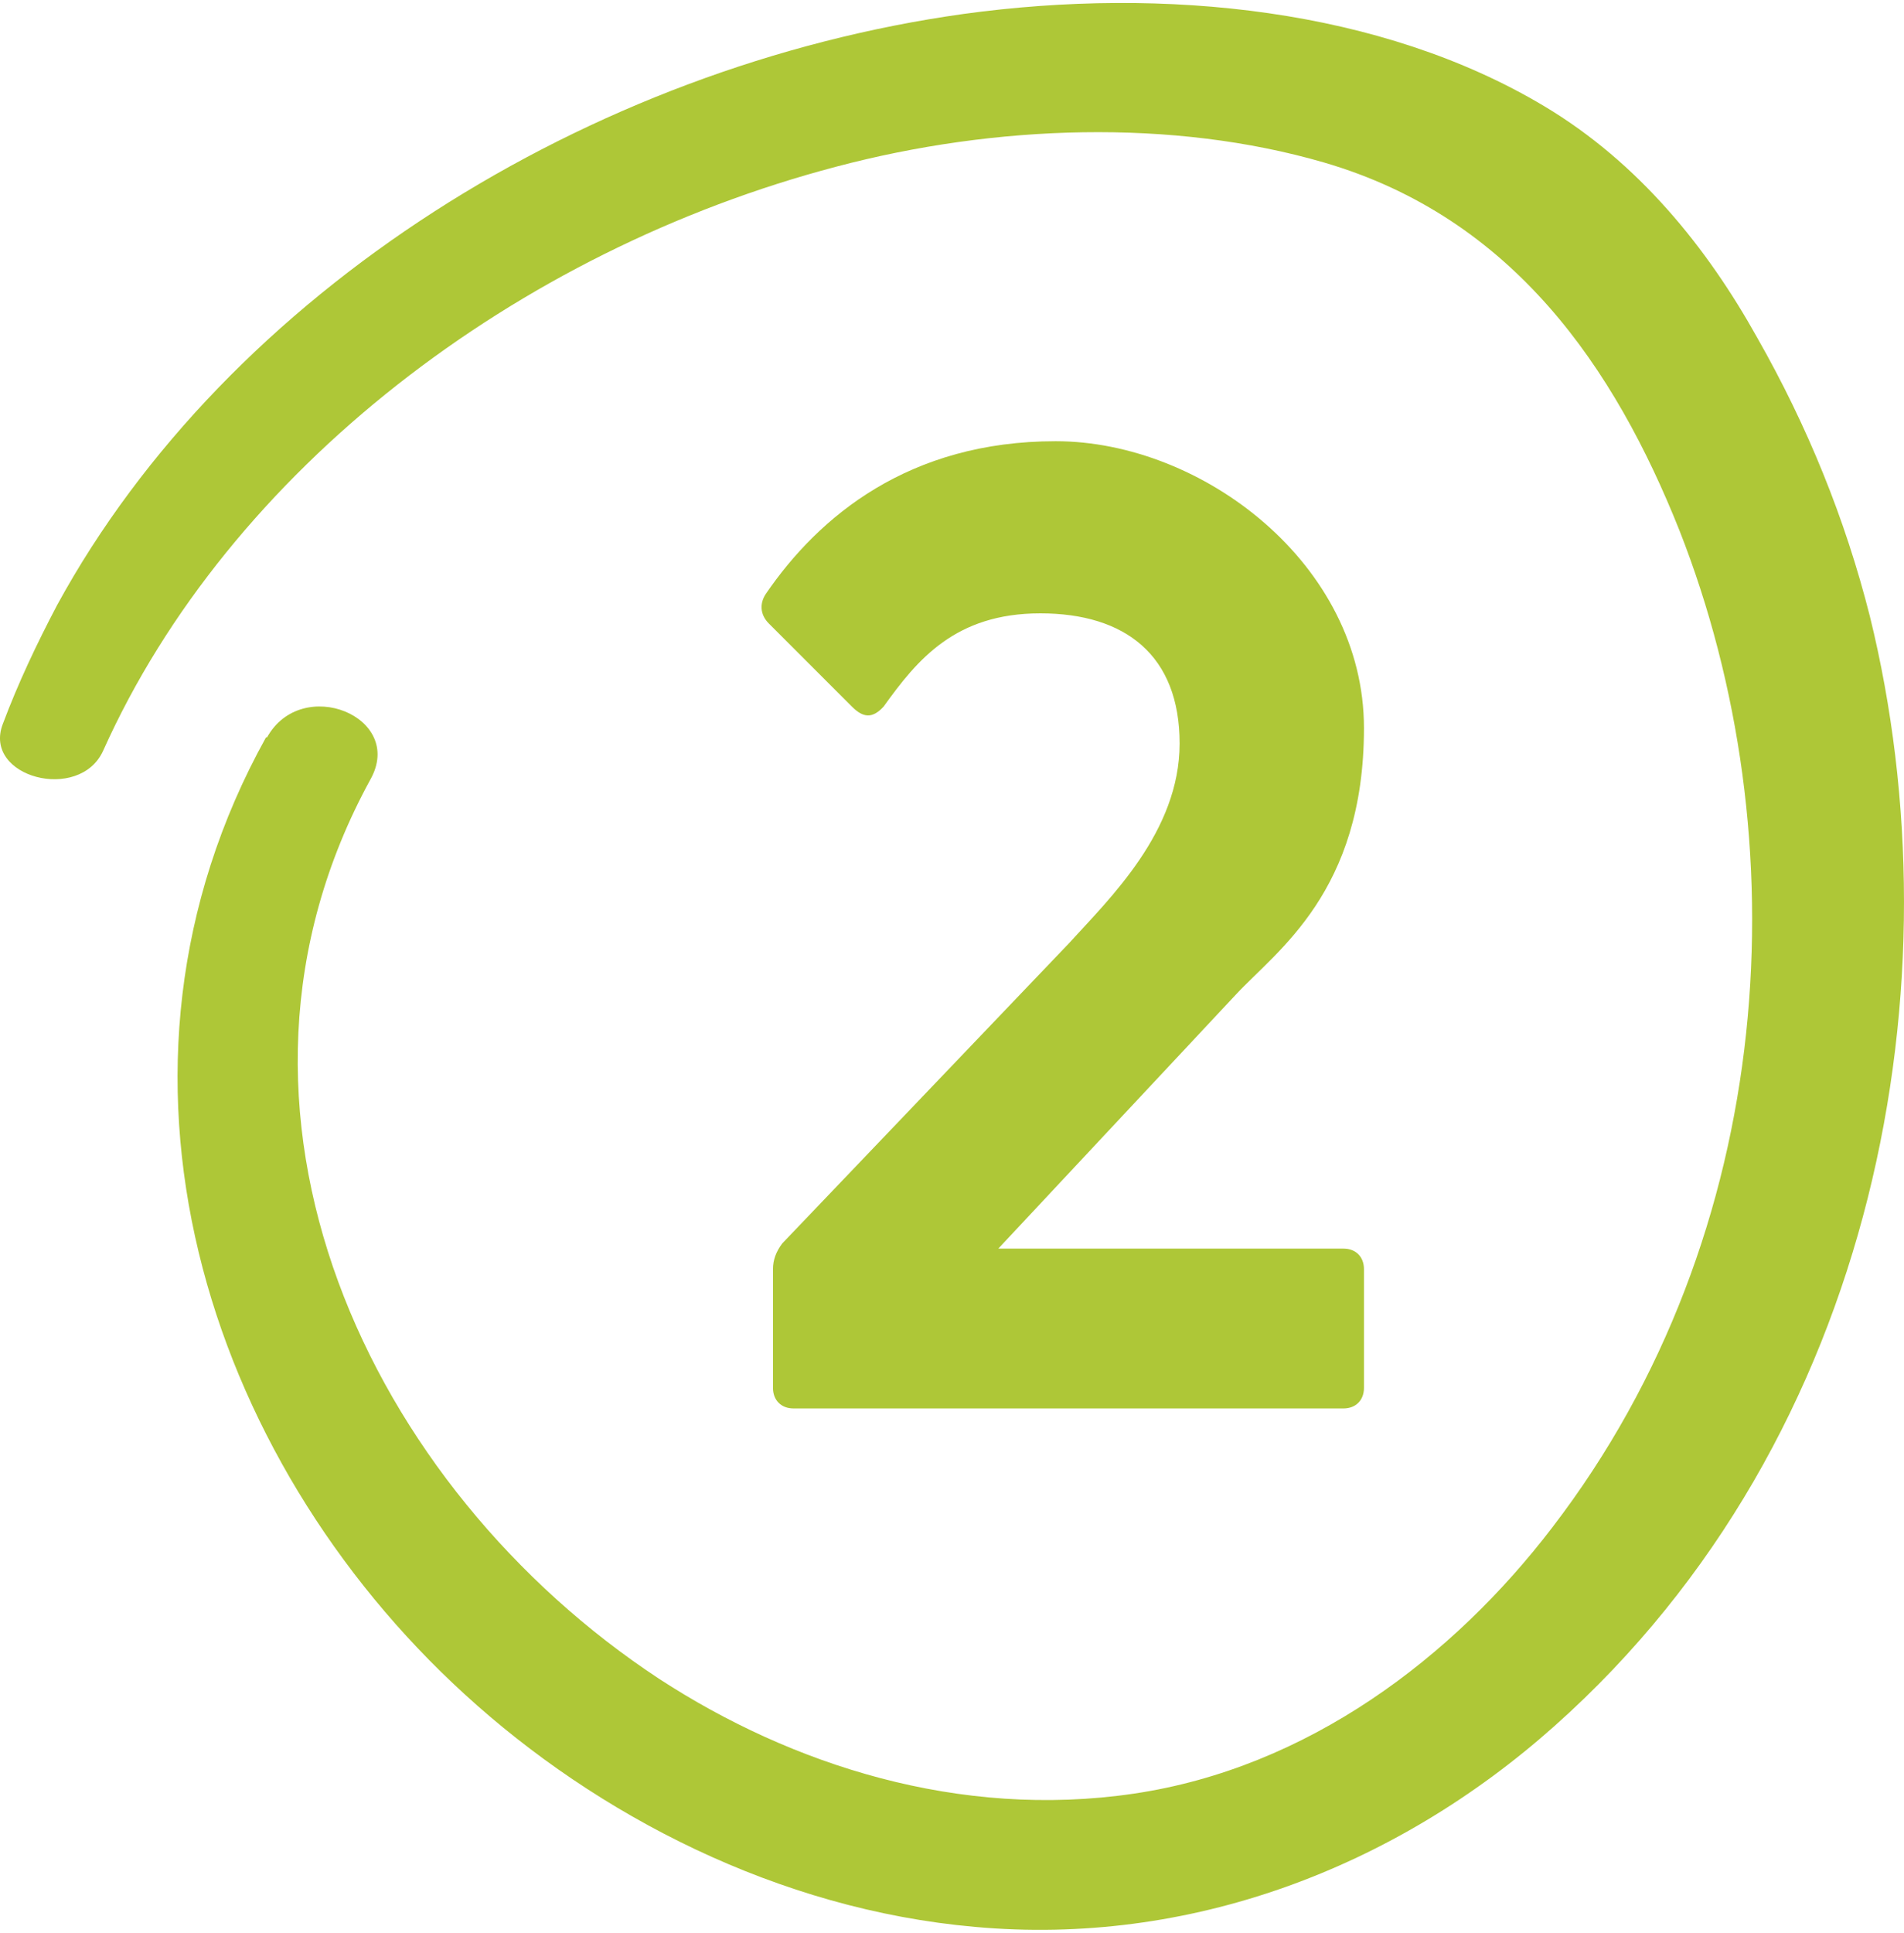
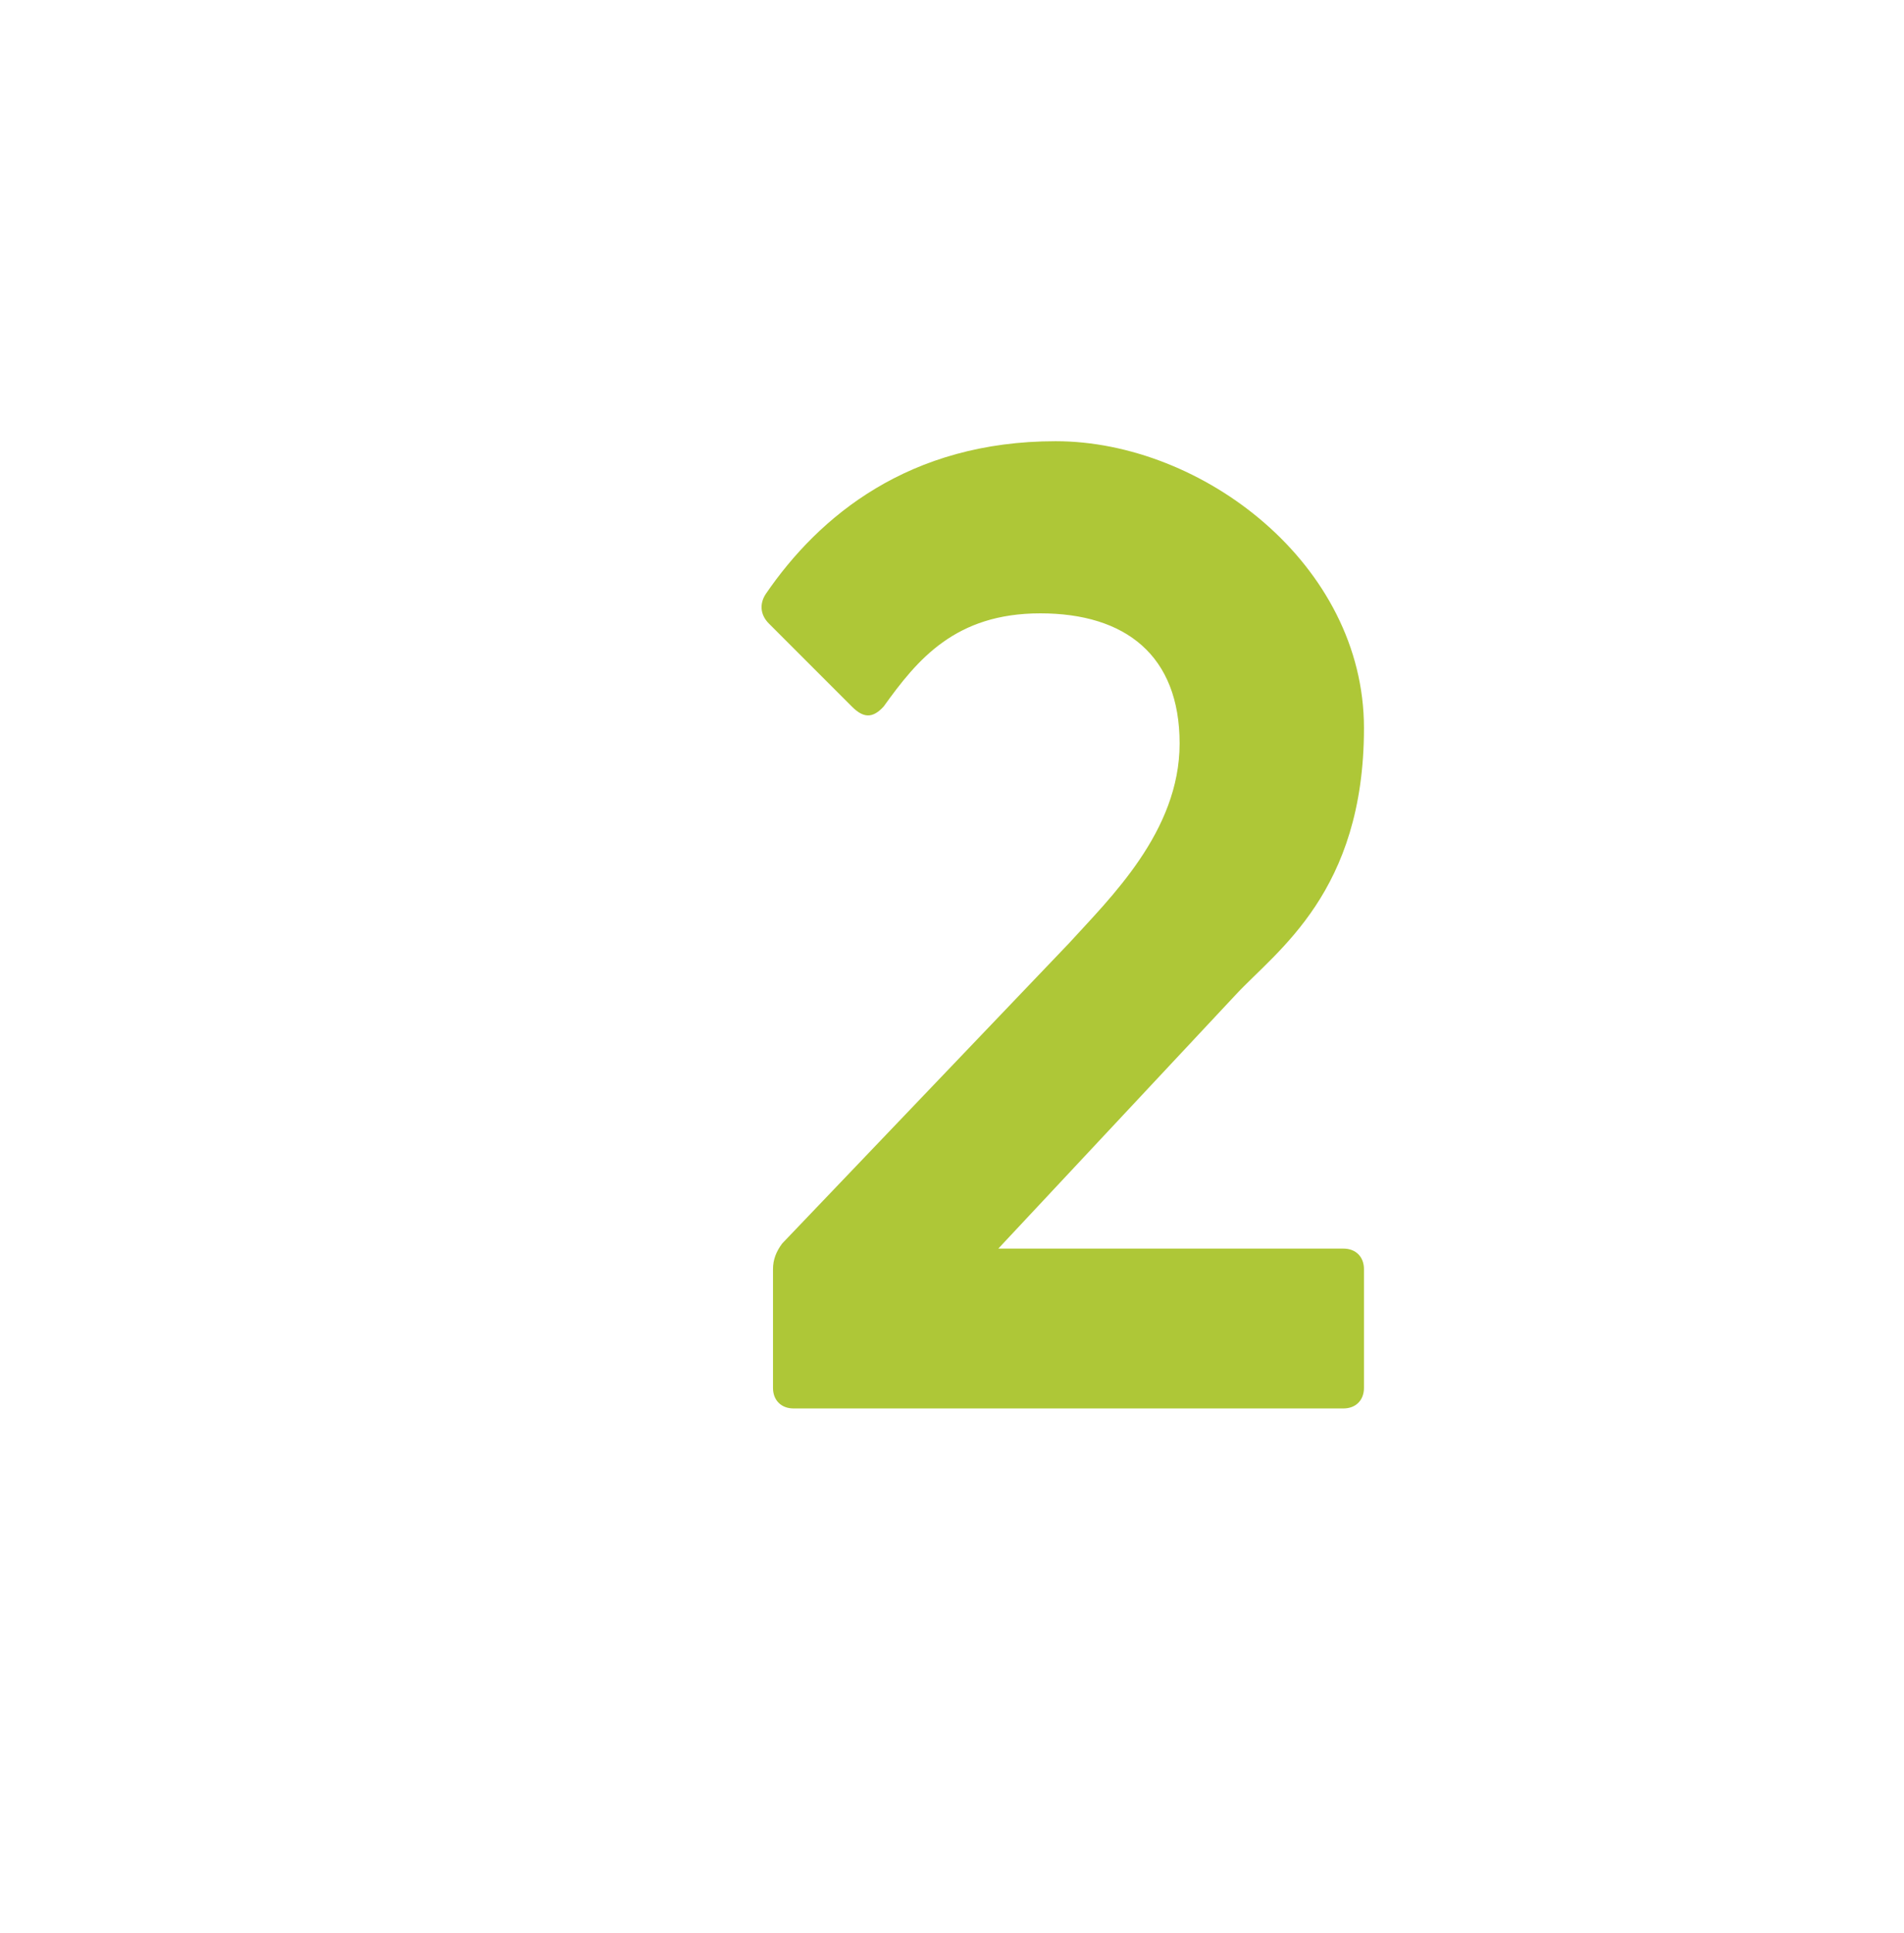
<svg xmlns="http://www.w3.org/2000/svg" width="68" height="69" viewBox="0 0 68 69" fill="none">
-   <path d="M9.501 26.322C2.88 38.246 7.343 52.036 16.597 60.485C21.316 64.802 27.79 68.167 34.813 68.788C42.458 69.484 49.81 66.704 55.516 61.619C67.148 51.268 69.964 34.917 66.782 22.005C65.904 18.53 64.551 15.202 62.758 12.056C60.966 8.837 58.516 5.801 55.15 3.79C49.334 0.315 41.616 -0.49 34.411 0.498C21.06 2.363 8.148 10.41 2.039 21.603C1.308 22.993 0.649 24.383 0.1 25.846C-0.631 27.748 2.844 28.663 3.685 26.797C8.184 16.775 18.463 8.947 29.875 5.948C35.544 4.448 41.873 4.228 47.286 5.801C54.053 7.777 57.674 13.153 59.979 18.933C64.295 29.906 63.527 43.989 55.443 54.523C51.895 59.169 46.701 63.119 40.483 64.033C34.264 64.948 28.265 63.009 23.547 59.937C13.195 53.133 6.758 39.636 13.232 27.821C14.476 25.59 10.781 24.09 9.538 26.322" fill="#AEC737" />
  <path d="M27.607 49.512V45.306C27.607 44.976 27.717 44.684 27.936 44.391L38.178 33.674C39.641 32.064 42.129 29.687 42.129 26.541C42.129 23.395 40.19 21.896 37.154 21.896C34.118 21.896 32.765 23.542 31.558 25.224C31.155 25.663 30.826 25.627 30.424 25.224L27.461 22.261C27.132 21.932 27.132 21.53 27.351 21.201C29.253 18.421 32.472 15.751 37.703 15.751C42.933 15.751 48.713 20.14 48.713 25.992C48.713 31.845 45.604 33.93 44.141 35.503L35.654 44.574H47.981C48.42 44.574 48.713 44.867 48.713 45.306V49.548C48.713 49.987 48.42 50.28 47.981 50.28H28.339C27.9 50.28 27.607 49.987 27.607 49.548V49.512Z" fill="#AEC737" />
</svg>